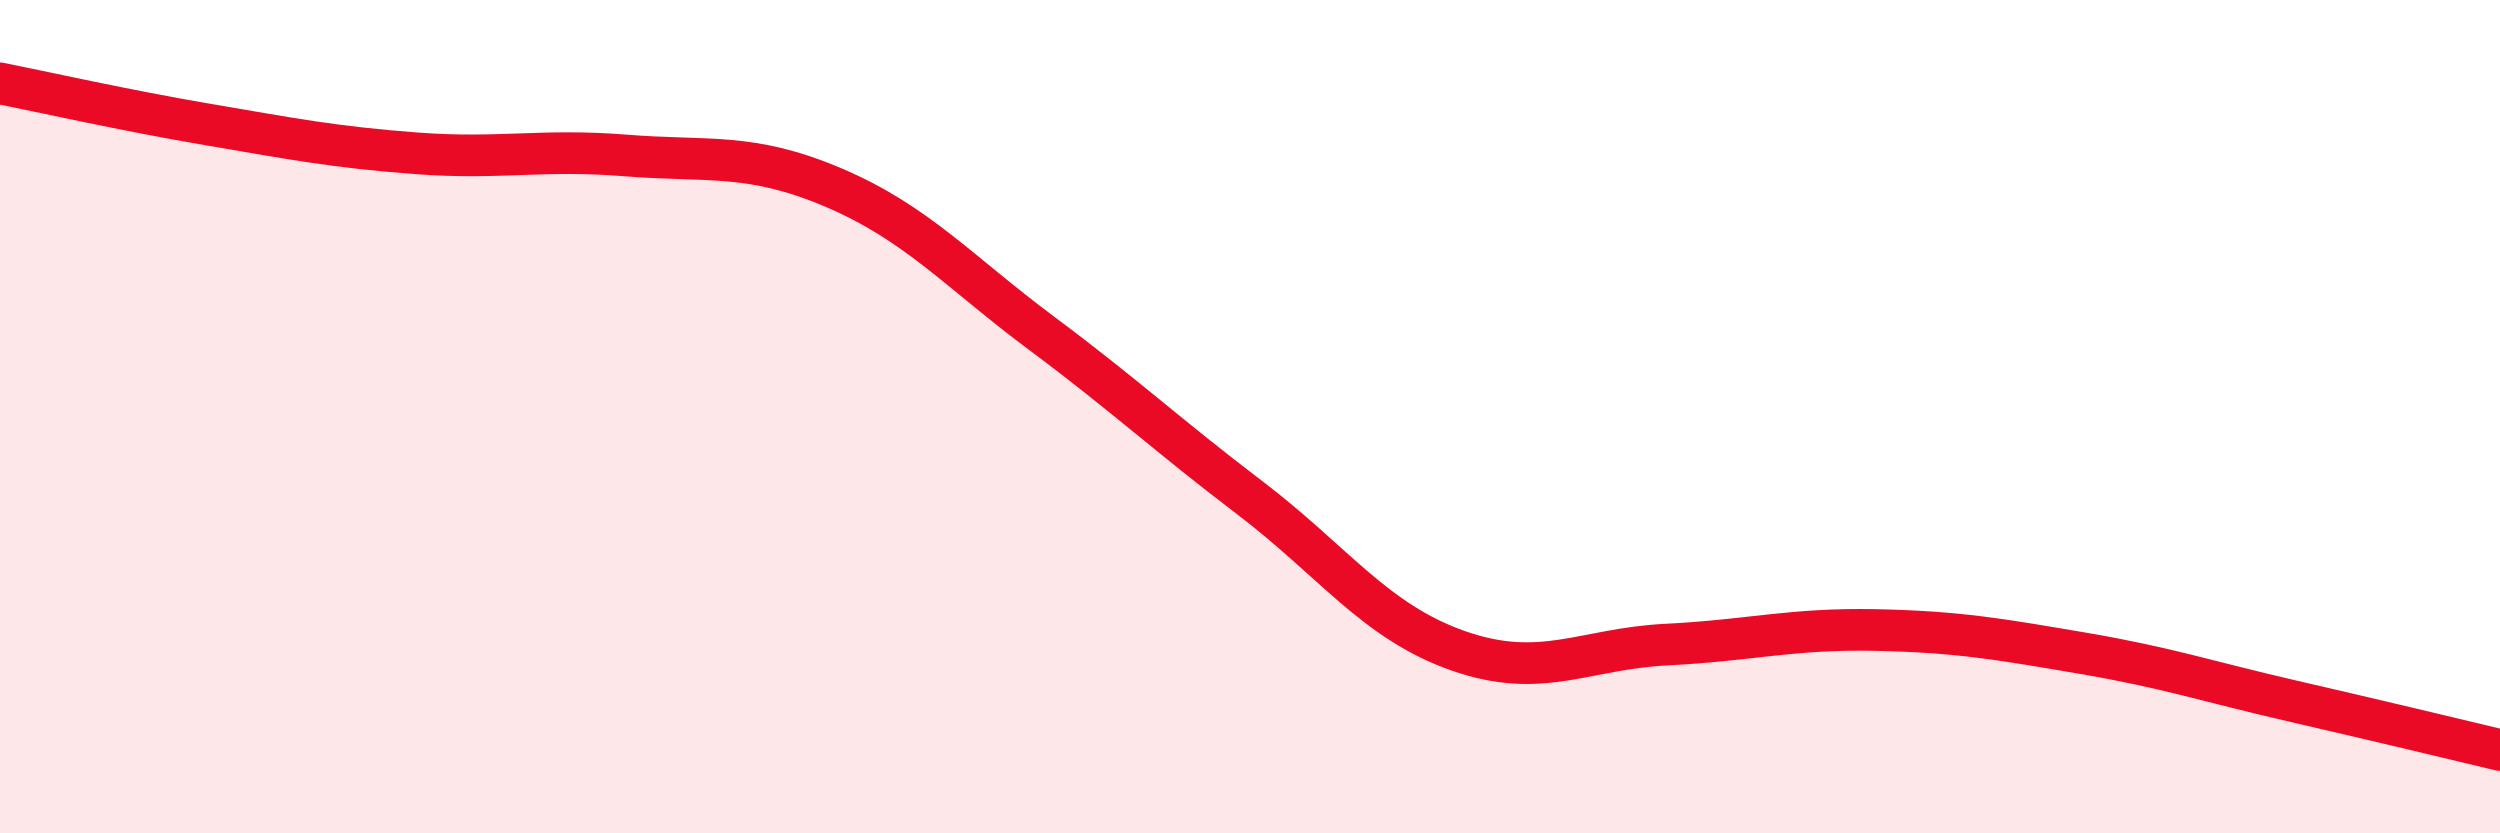
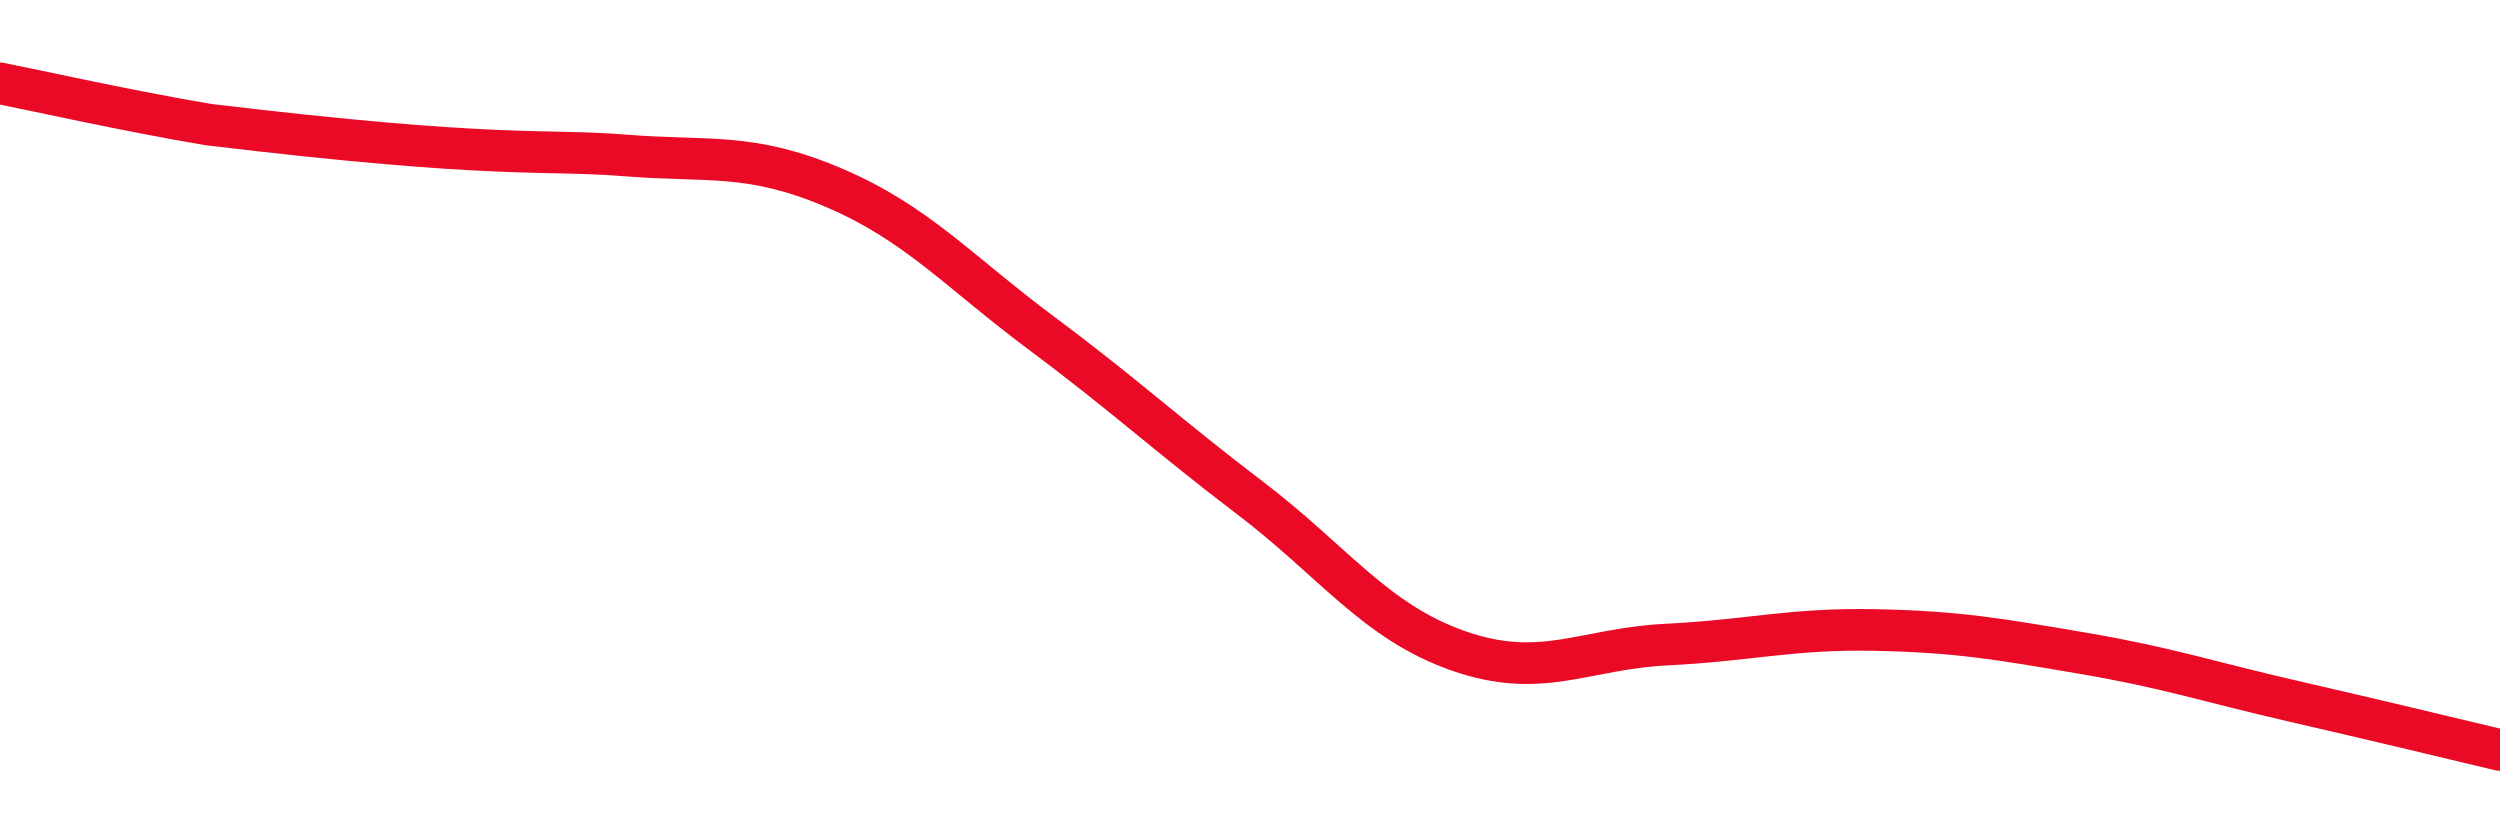
<svg xmlns="http://www.w3.org/2000/svg" width="60" height="20" viewBox="0 0 60 20">
-   <path d="M 0,2 C 1,2.2 3,2.65 5,2.99 C 7,3.33 8,3.53 10,3.68 C 12,3.83 13,3.57 15,3.73 C 17,3.89 18,3.65 20,4.5 C 22,5.35 23,6.51 25,8 C 27,9.49 28,10.43 30,11.95 C 32,13.47 33,14.92 35,15.62 C 37,16.32 38,15.57 40,15.47 C 42,15.37 43,15.08 45,15.12 C 47,15.16 48,15.34 50,15.68 C 52,16.02 53,16.36 55,16.82 C 57,17.28 59,17.76 60,18L60 20L0 20Z" fill="#EB0A25" opacity="0.1" stroke-linecap="round" stroke-linejoin="round" />
-   <path d="M 0,2 C 1,2.2 3,2.65 5,2.99 C 7,3.33 8,3.53 10,3.68 C 12,3.83 13,3.57 15,3.73 C 17,3.89 18,3.65 20,4.5 C 22,5.35 23,6.51 25,8 C 27,9.49 28,10.43 30,11.95 C 32,13.47 33,14.92 35,15.62 C 37,16.32 38,15.57 40,15.47 C 42,15.37 43,15.08 45,15.12 C 47,15.16 48,15.34 50,15.68 C 52,16.02 53,16.36 55,16.82 C 57,17.28 59,17.76 60,18" stroke="#EB0A25" stroke-width="1" fill="none" stroke-linecap="round" stroke-linejoin="round" />
+   <path d="M 0,2 C 1,2.2 3,2.65 5,2.99 C 12,3.83 13,3.57 15,3.73 C 17,3.89 18,3.65 20,4.5 C 22,5.35 23,6.51 25,8 C 27,9.49 28,10.43 30,11.95 C 32,13.47 33,14.92 35,15.62 C 37,16.32 38,15.57 40,15.47 C 42,15.37 43,15.08 45,15.12 C 47,15.16 48,15.34 50,15.68 C 52,16.02 53,16.36 55,16.82 C 57,17.28 59,17.76 60,18" stroke="#EB0A25" stroke-width="1" fill="none" stroke-linecap="round" stroke-linejoin="round" />
</svg>